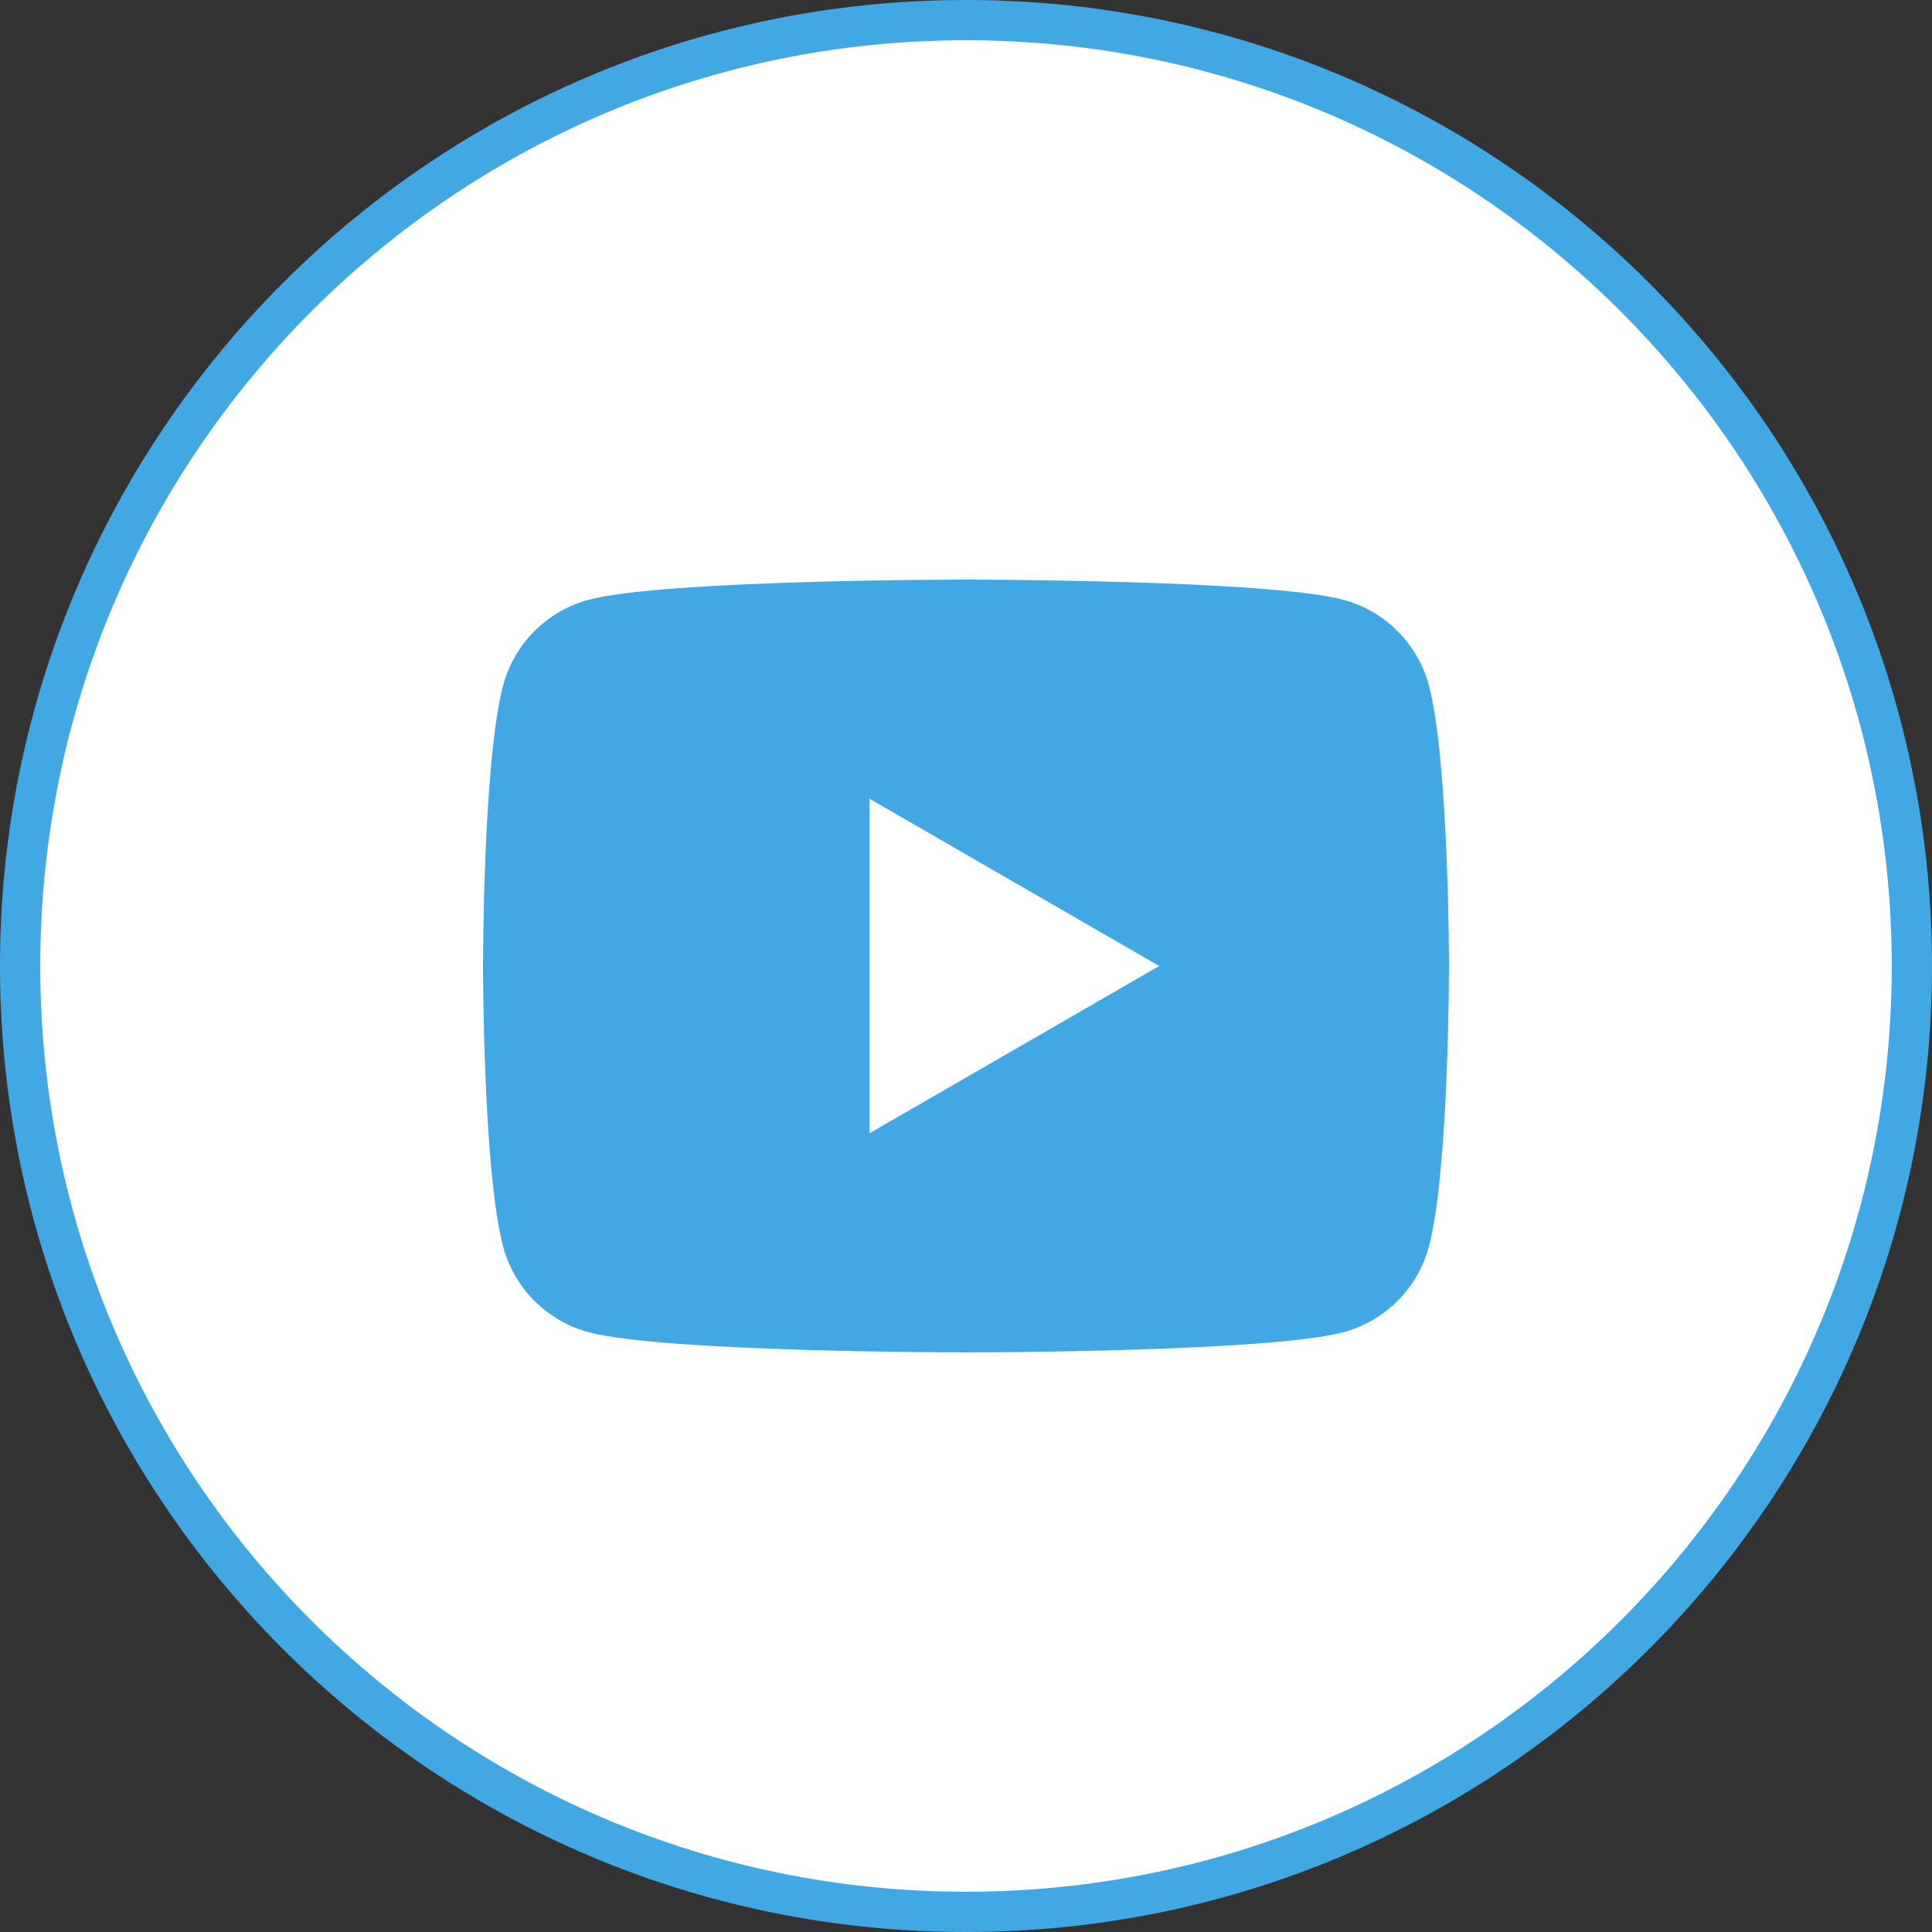
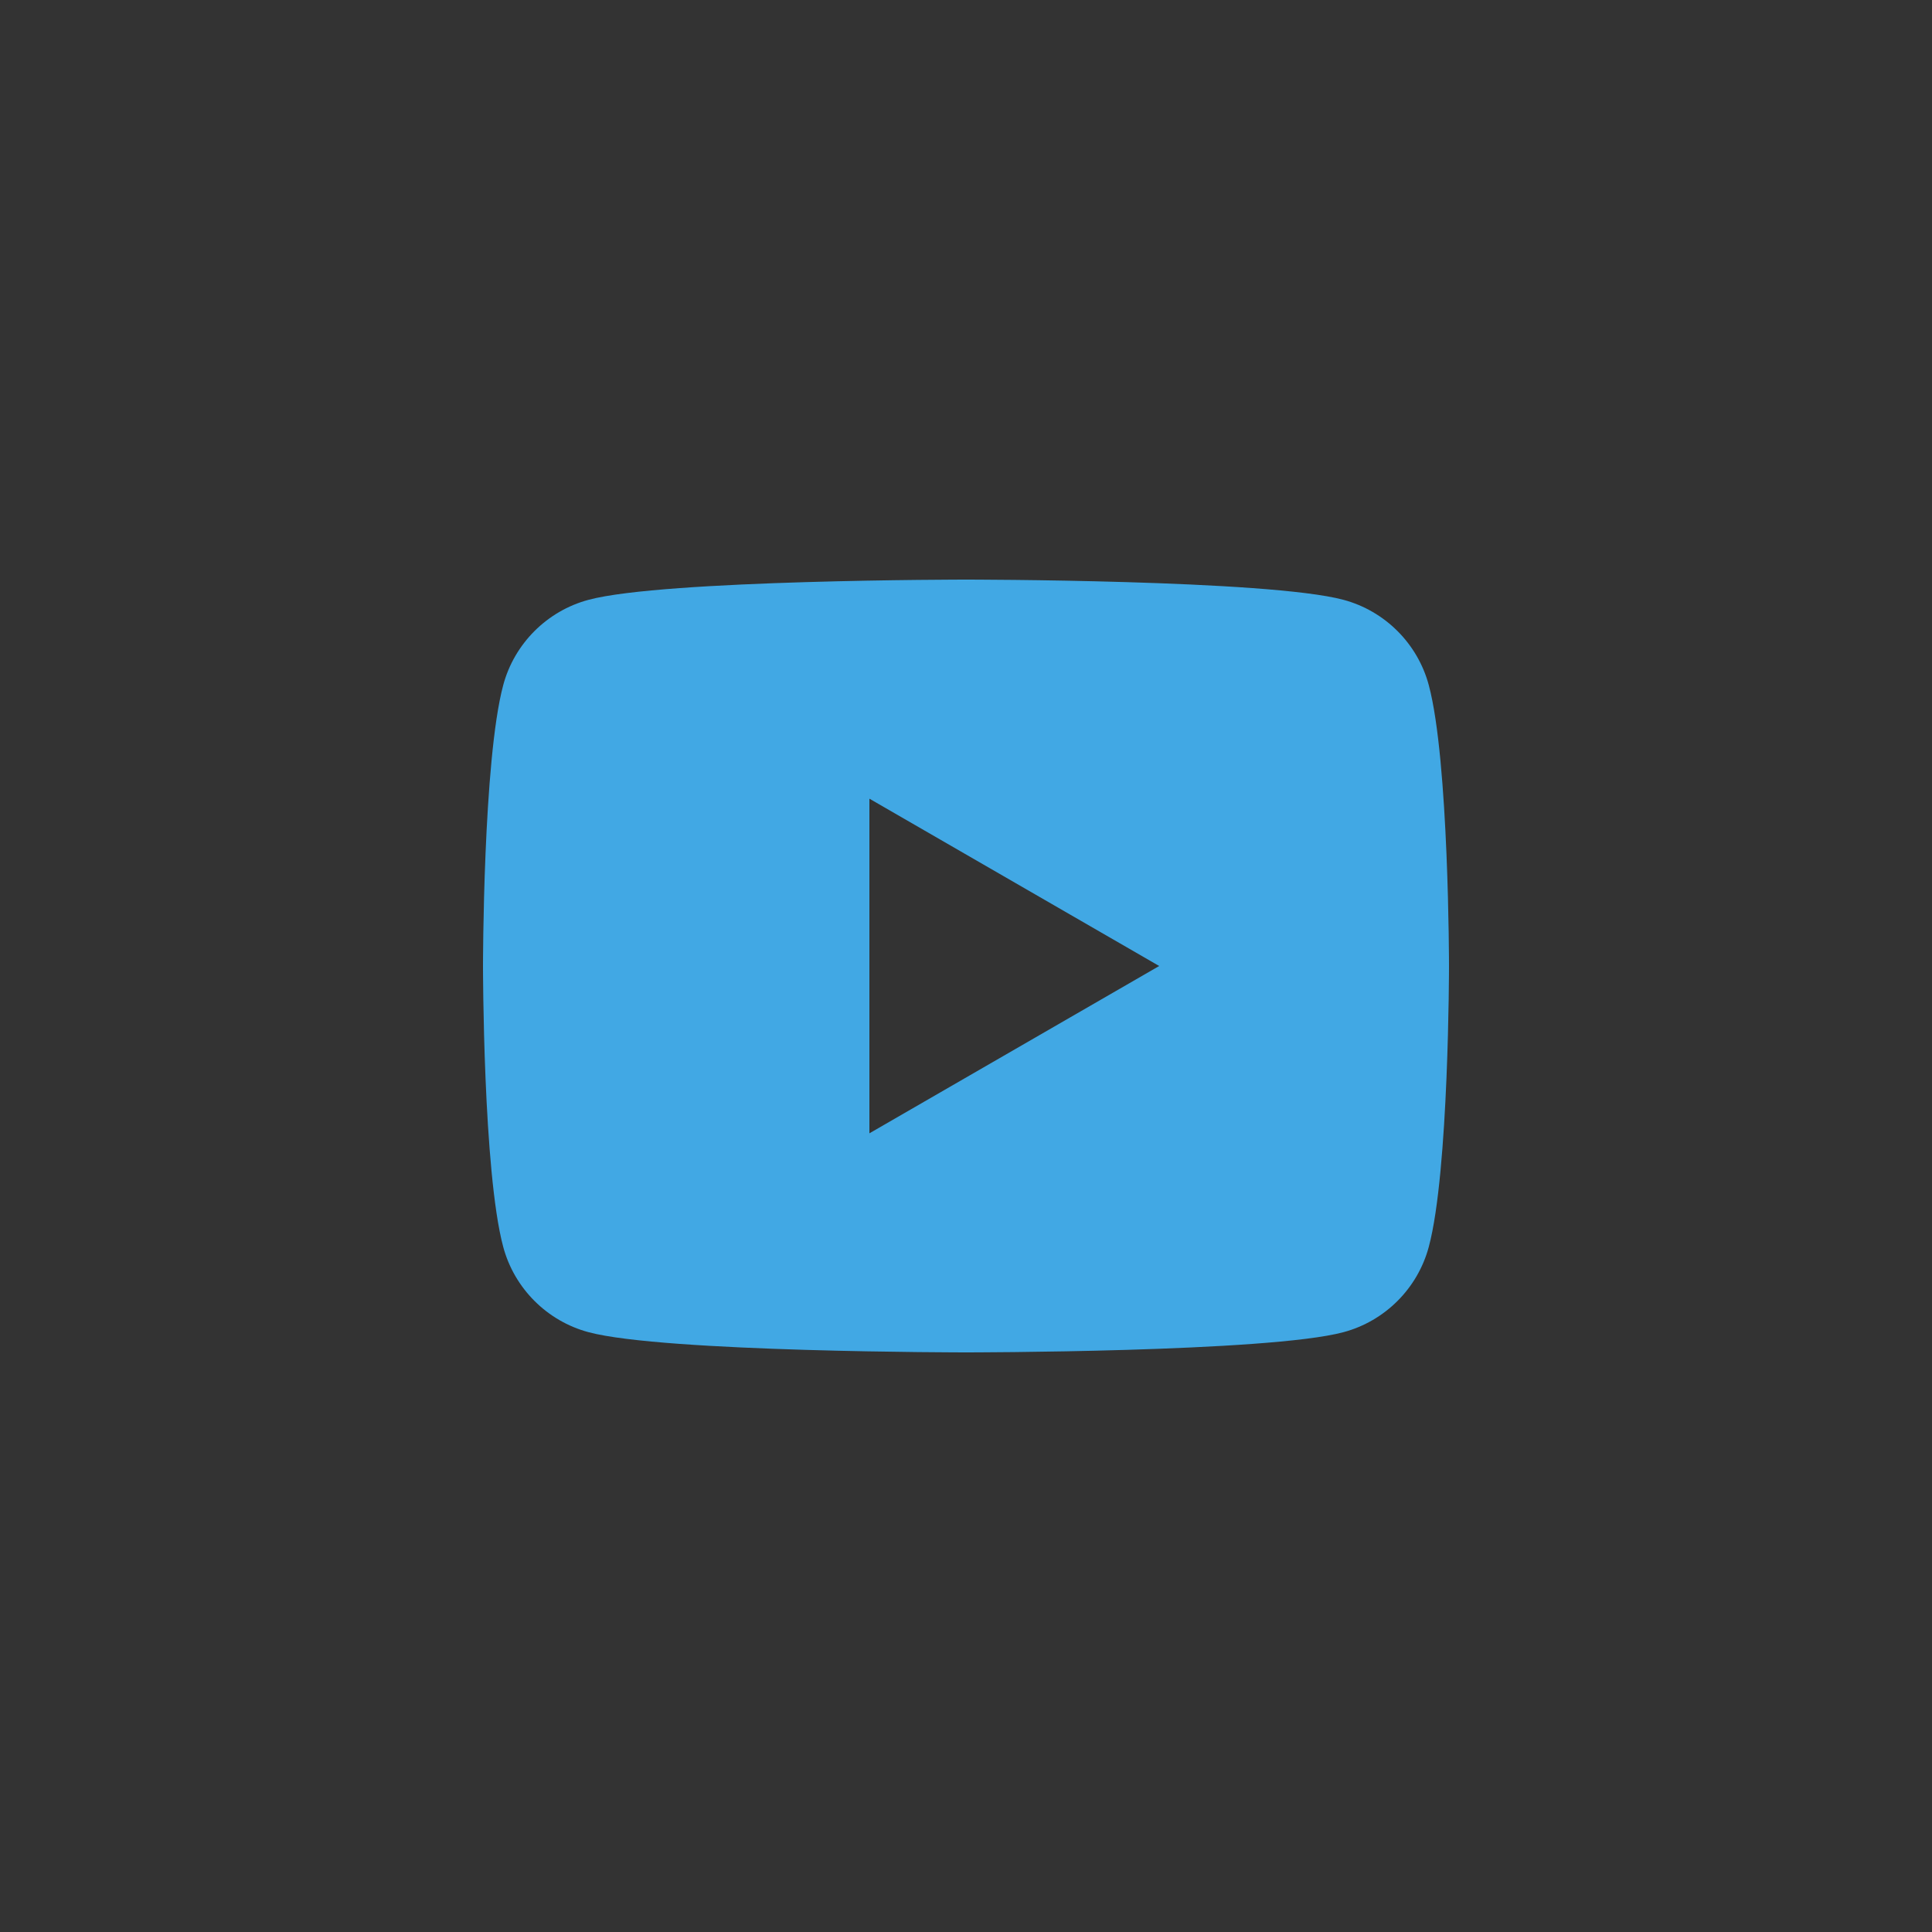
<svg xmlns="http://www.w3.org/2000/svg" width="48" height="48" viewBox="0 0 48 48" fill="none">
  <rect x="0" y="0" width="48" height="48" fill="#333333" stroke="none" />
  <g clip-path="url(#clip0_18_8)">
-     <path d="M24 0.5C36.979 0.5 47.5 11.021 47.5 24C47.5 36.979 36.979 47.5 24 47.5C11.021 47.5 0.5 36.979 0.5 24C0.5 11.021 11.021 0.5 24 0.5Z" fill="white" stroke="#41A8E4" />
    <path d="M35.498 17.023C35.222 15.991 34.409 15.178 33.377 14.902C31.505 14.4 24 14.4 24 14.4C24 14.4 16.495 14.4 14.623 14.902C13.591 15.178 12.778 15.991 12.502 17.023C12 18.895 12 24 12 24C12 24 12 29.105 12.502 30.977C12.778 32.009 13.591 32.822 14.623 33.098C16.495 33.6 24 33.6 24 33.6C24 33.6 31.505 33.6 33.377 33.098C34.41 32.822 35.222 32.009 35.498 30.977C36 29.105 36 24 36 24C36 24 36 18.895 35.498 17.023ZM21.6 28.157V19.843L28.8 24L21.6 28.157Z" fill="#41A8E4" />
  </g>
  <defs>
    <clipPath id="clip0_18_8">
      <rect width="48" height="48" fill="white" />
    </clipPath>
  </defs>
</svg>